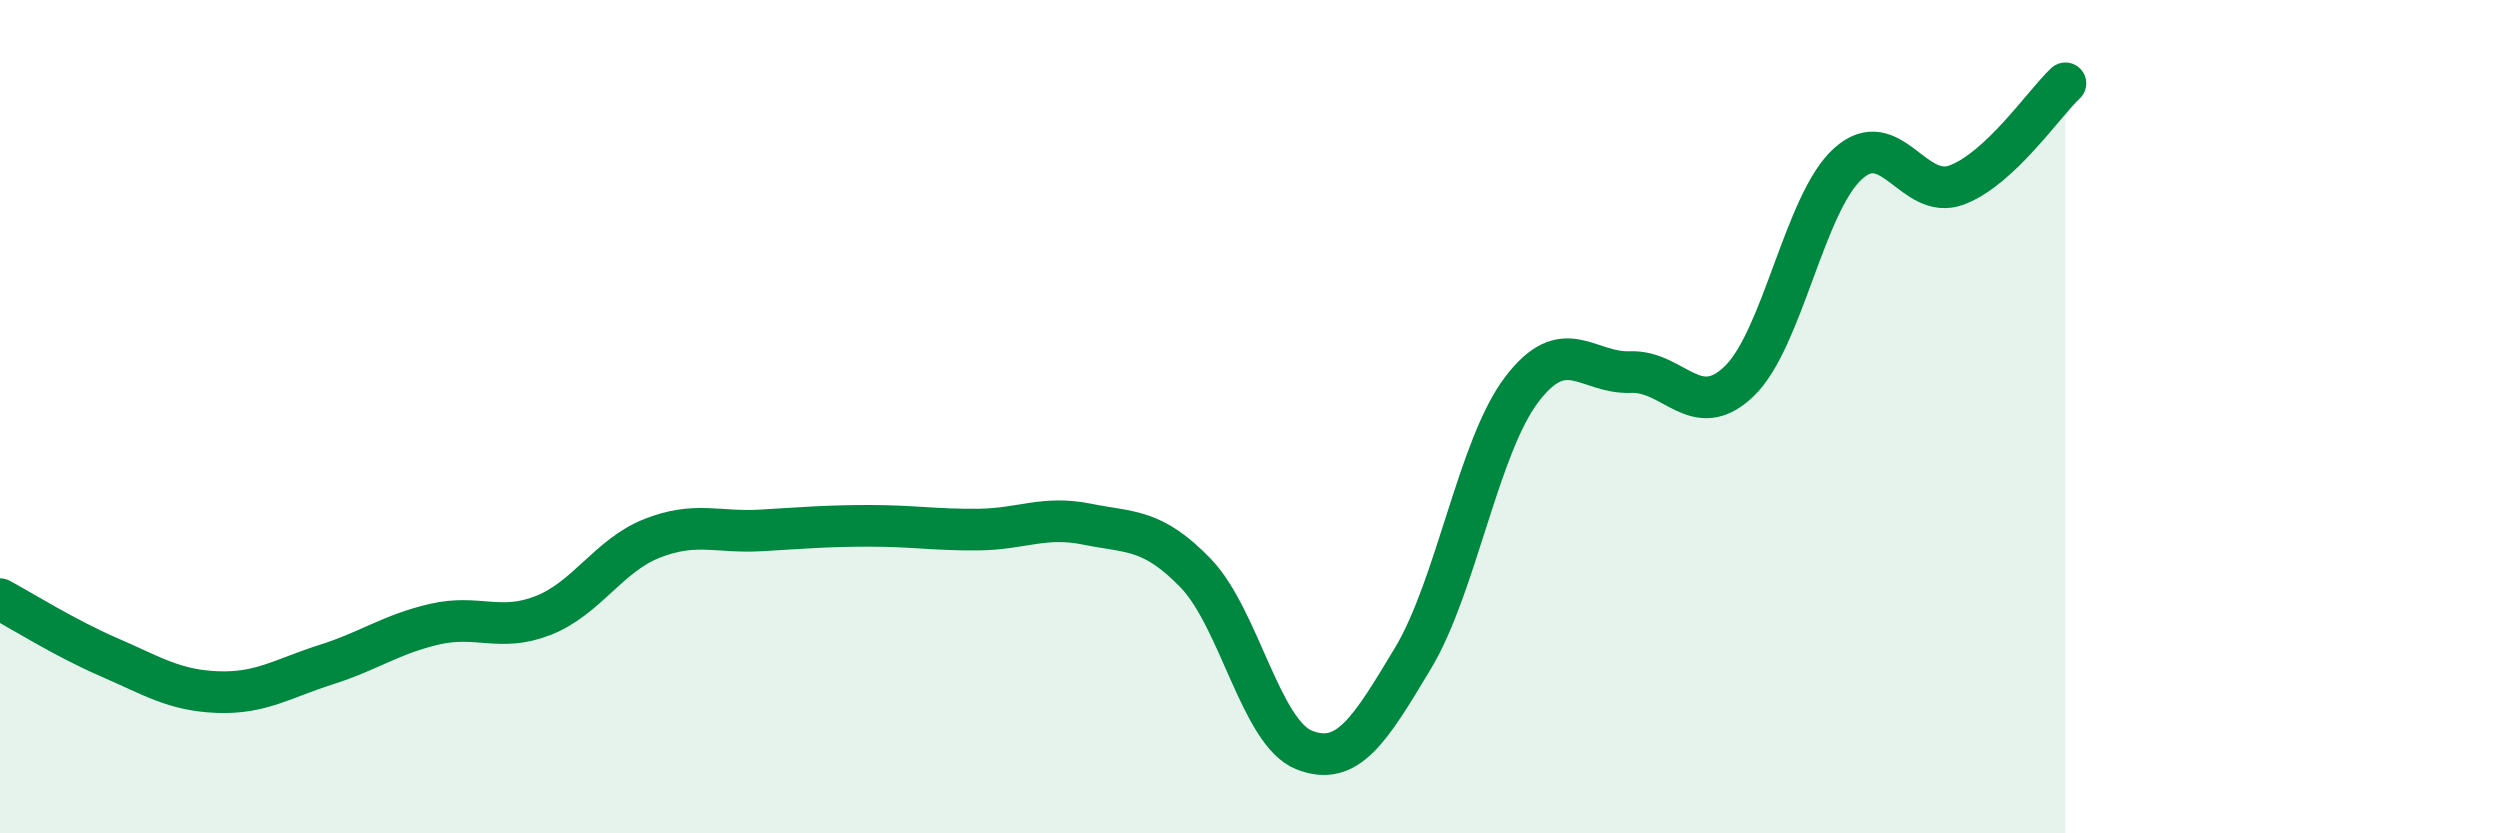
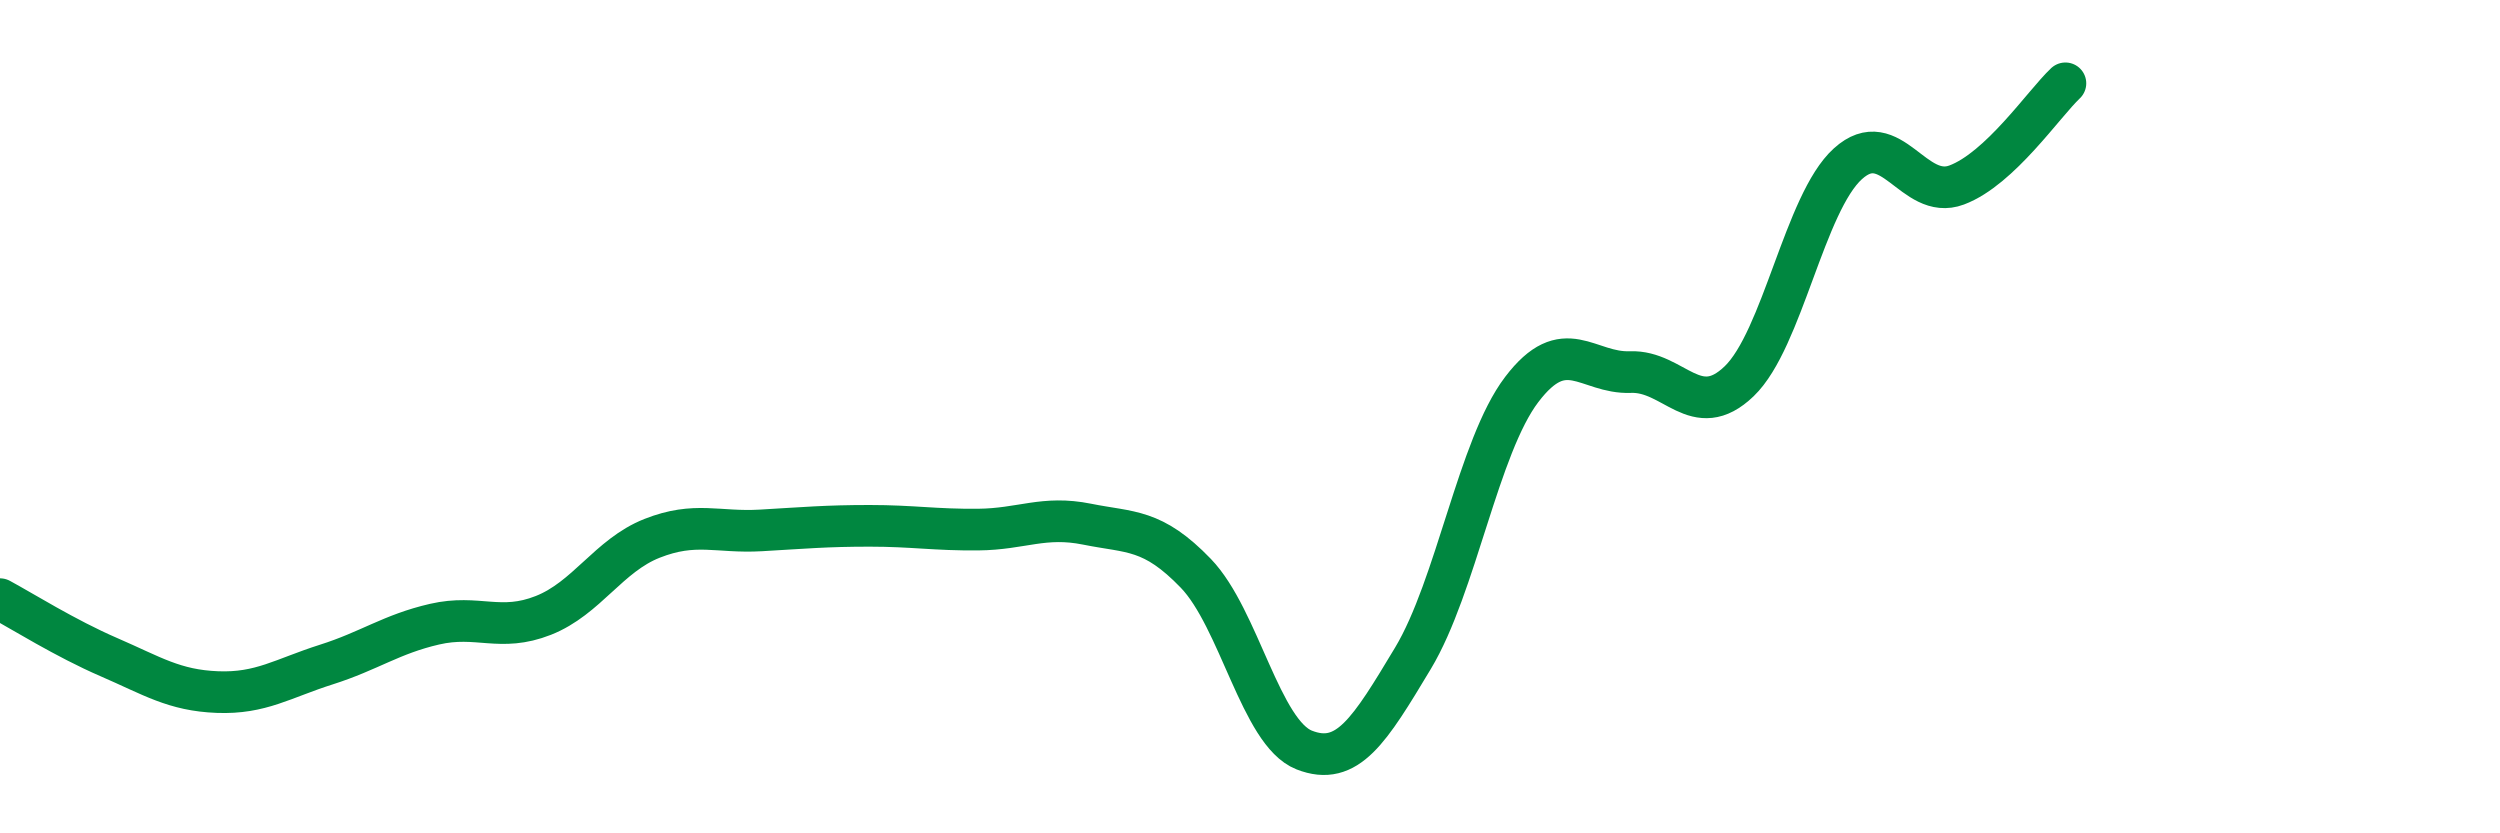
<svg xmlns="http://www.w3.org/2000/svg" width="60" height="20" viewBox="0 0 60 20">
-   <path d="M 0,14.38 C 0.52,14.66 1.57,15.32 2.61,15.77 C 3.65,16.22 4.18,16.57 5.22,16.61 C 6.26,16.65 6.79,16.28 7.83,15.95 C 8.87,15.62 9.39,15.22 10.43,14.98 C 11.47,14.74 12,15.18 13.04,14.77 C 14.08,14.36 14.61,13.33 15.65,12.92 C 16.69,12.51 17.22,12.79 18.26,12.73 C 19.3,12.67 19.83,12.62 20.87,12.62 C 21.91,12.62 22.44,12.72 23.48,12.71 C 24.52,12.7 25.05,12.37 26.09,12.58 C 27.13,12.79 27.66,12.68 28.7,13.76 C 29.74,14.84 30.26,17.59 31.3,18 C 32.34,18.41 32.87,17.53 33.91,15.8 C 34.95,14.07 35.48,10.72 36.52,9.35 C 37.56,7.98 38.09,8.97 39.13,8.93 C 40.17,8.89 40.7,10.15 41.74,9.15 C 42.78,8.15 43.31,4.87 44.35,3.93 C 45.39,2.99 45.92,4.83 46.96,4.44 C 48,4.05 49.05,2.49 49.57,2L49.57 20L0 20Z" fill="#008740" opacity="0.1" stroke-linecap="round" stroke-linejoin="round" />
  <path d="M 0,14.38 C 0.52,14.66 1.57,15.32 2.61,15.77 C 3.65,16.22 4.18,16.57 5.22,16.61 C 6.26,16.65 6.79,16.28 7.83,15.95 C 8.87,15.62 9.39,15.22 10.43,14.98 C 11.47,14.74 12,15.18 13.04,14.77 C 14.08,14.36 14.61,13.33 15.65,12.92 C 16.69,12.51 17.22,12.79 18.26,12.73 C 19.3,12.67 19.83,12.62 20.87,12.62 C 21.91,12.62 22.44,12.72 23.48,12.71 C 24.52,12.7 25.05,12.37 26.09,12.58 C 27.13,12.79 27.66,12.68 28.7,13.76 C 29.74,14.84 30.26,17.59 31.3,18 C 32.34,18.41 32.87,17.53 33.91,15.8 C 34.95,14.07 35.48,10.72 36.52,9.35 C 37.56,7.98 38.09,8.97 39.13,8.93 C 40.17,8.89 40.7,10.15 41.74,9.15 C 42.78,8.15 43.31,4.87 44.35,3.93 C 45.39,2.99 45.92,4.83 46.96,4.44 C 48,4.05 49.05,2.49 49.57,2" stroke="#008740" stroke-width="1" fill="none" stroke-linecap="round" stroke-linejoin="round" />
</svg>